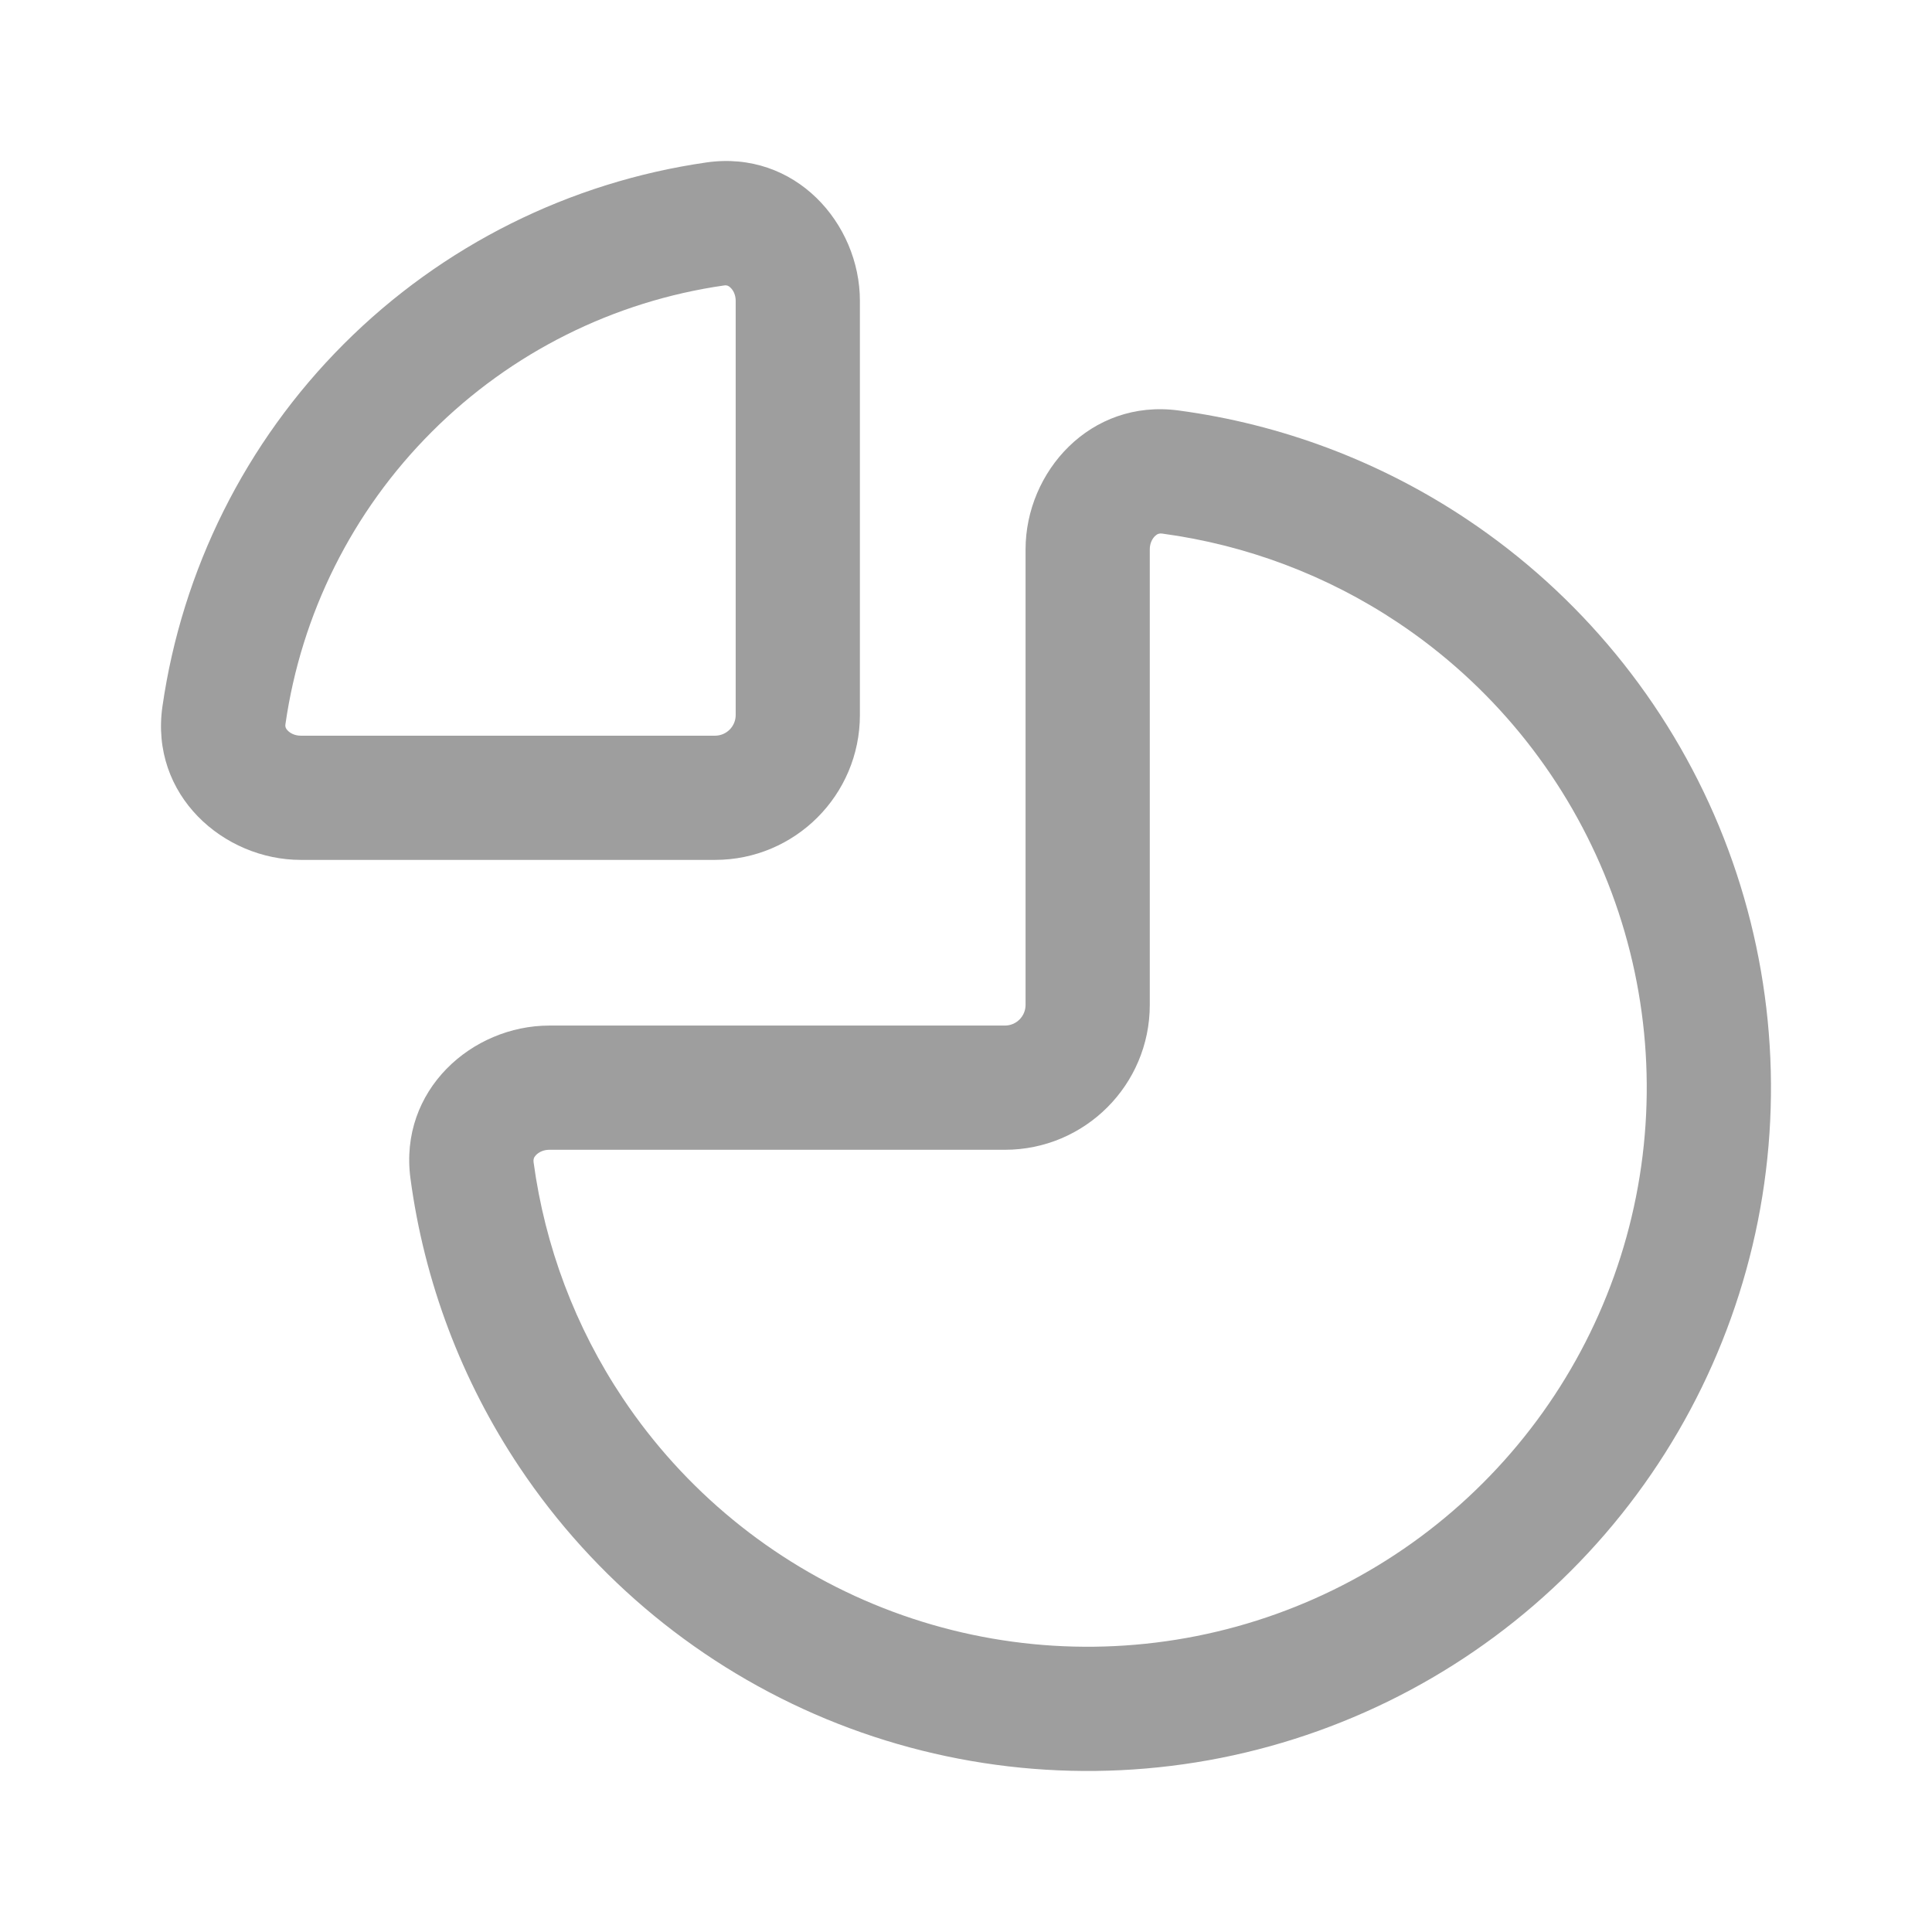
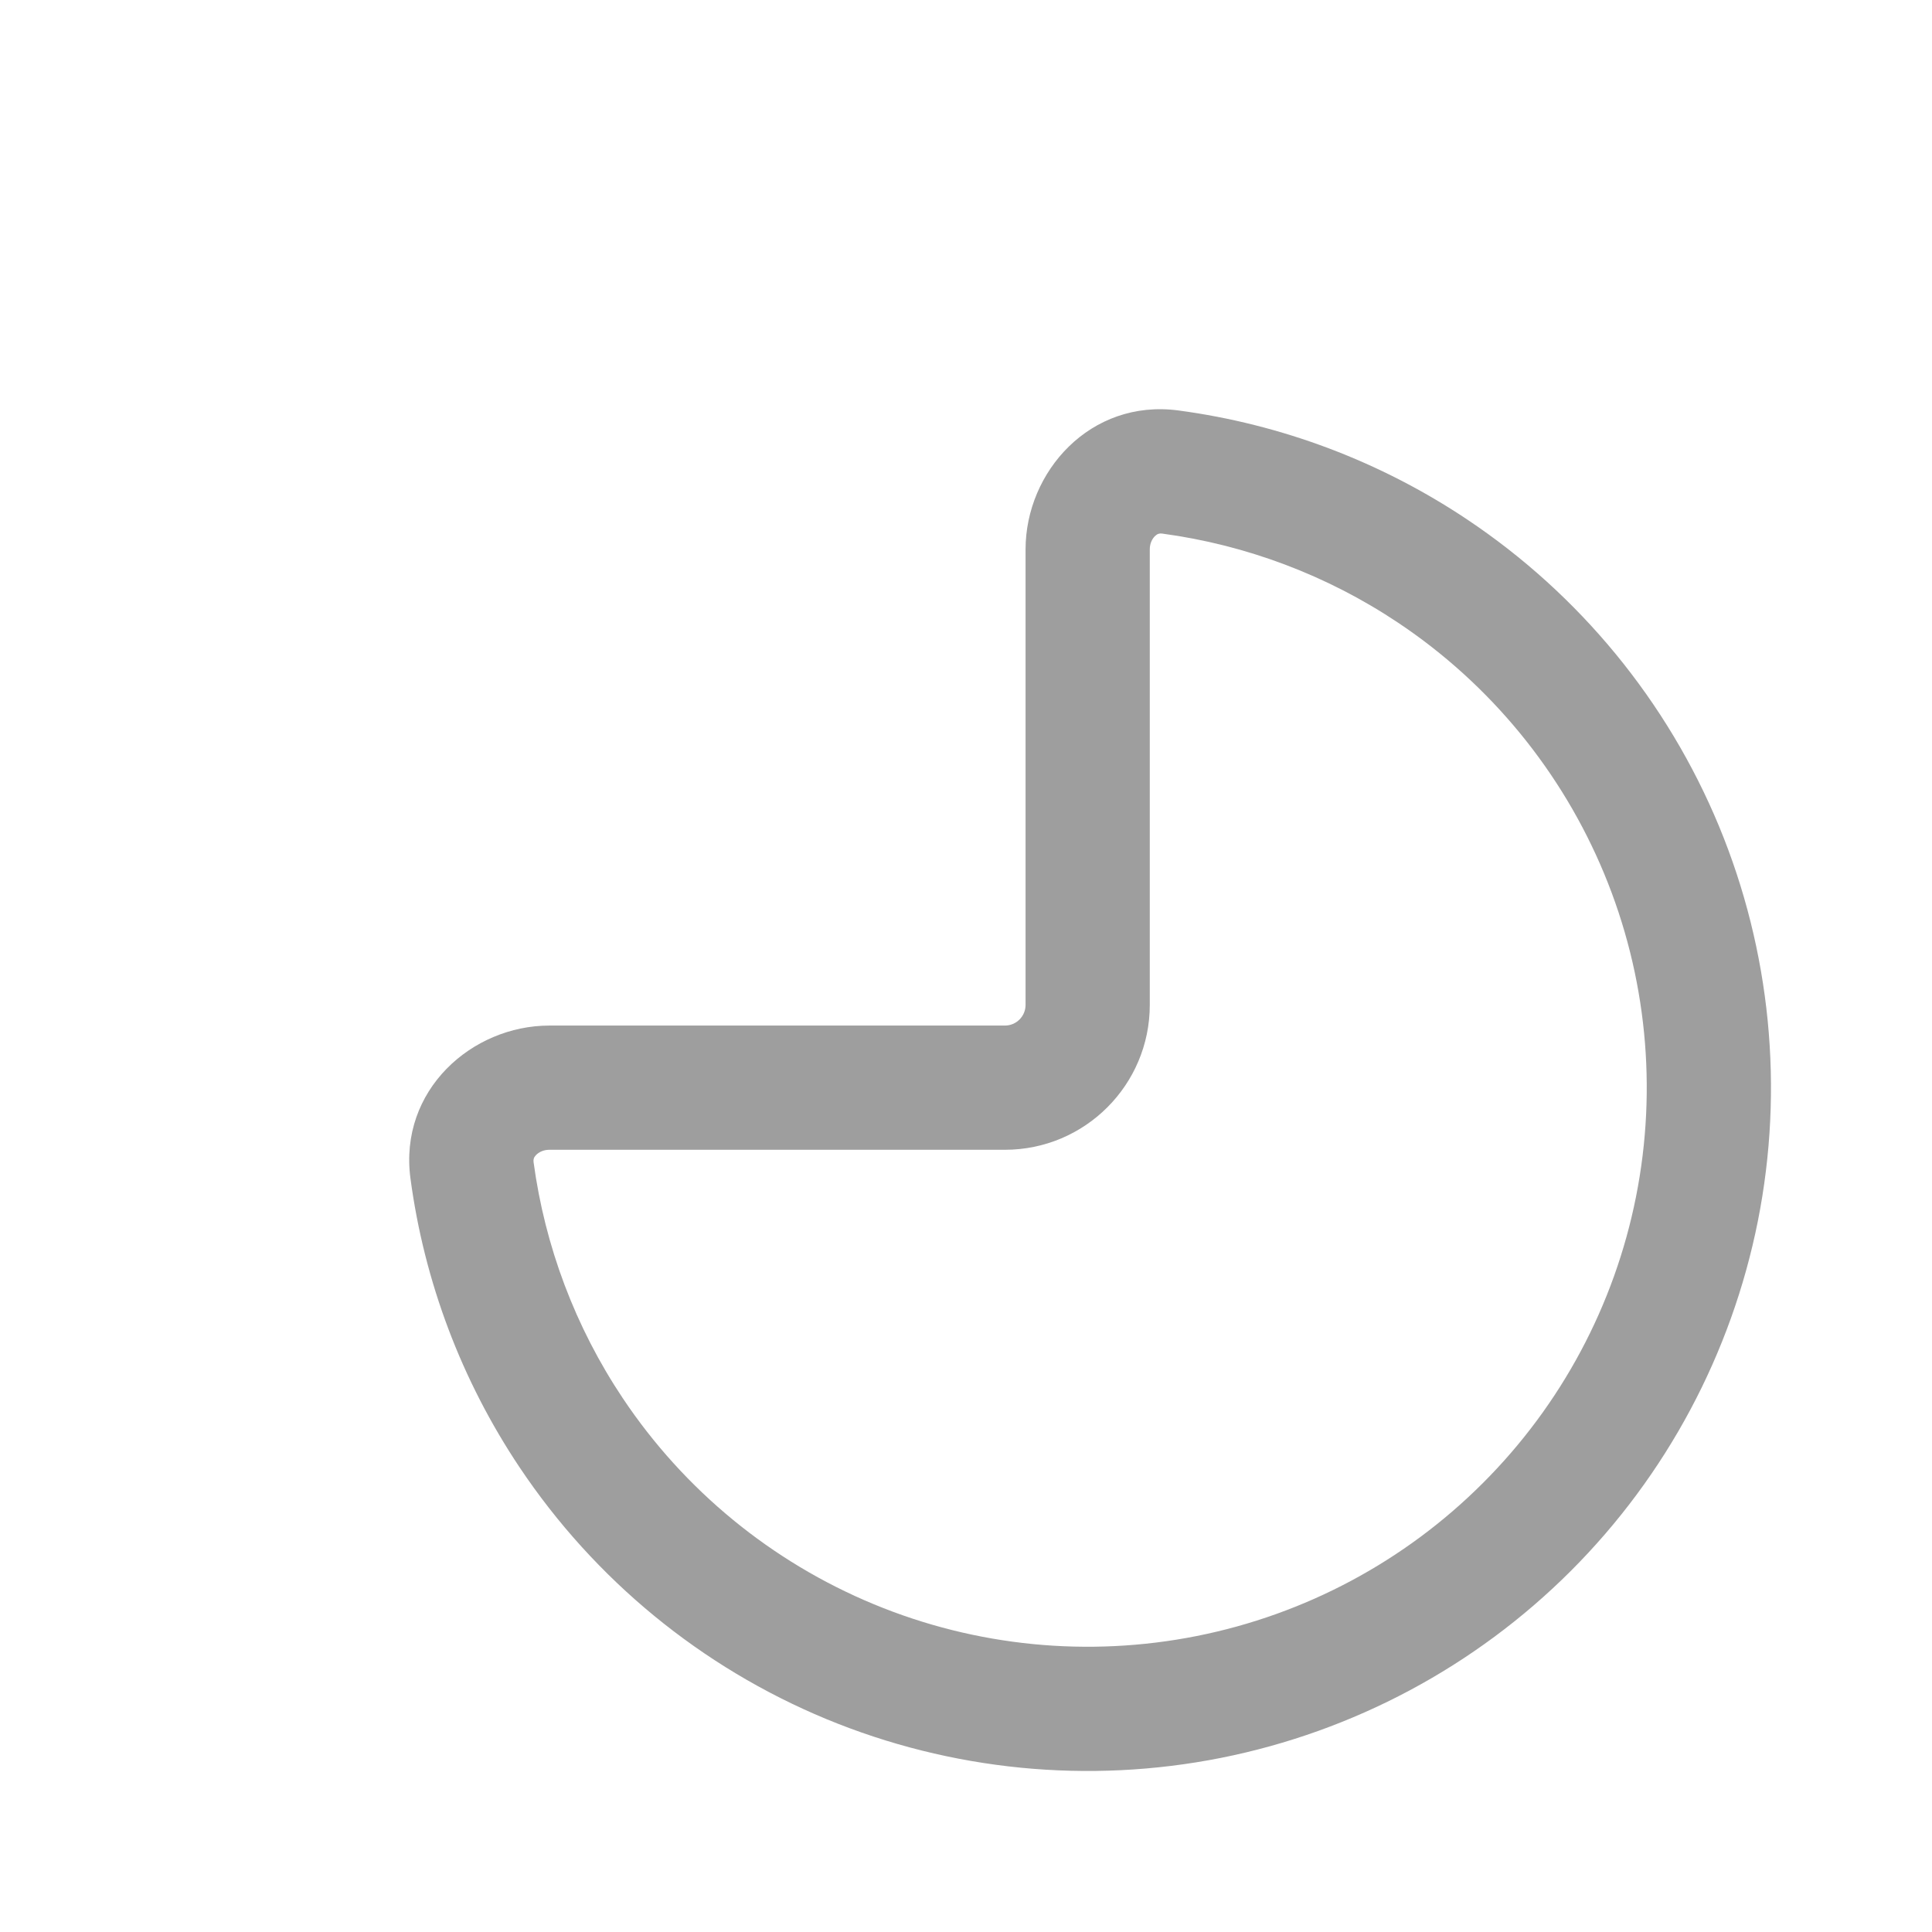
<svg xmlns="http://www.w3.org/2000/svg" width="24" height="24" viewBox="0 0 24 24" fill="none">
  <path fill-rule="evenodd" clip-rule="evenodd" d="M14.348 6.659C14.377 6.631 14.403 6.624 14.435 6.628C15.481 6.769 16.486 7.146 17.37 7.737C18.512 8.5 19.402 9.585 19.928 10.854C20.454 12.123 20.591 13.519 20.323 14.867C20.055 16.214 19.394 17.451 18.422 18.422C17.451 19.394 16.214 20.055 14.867 20.323C13.519 20.591 12.123 20.454 10.854 19.928C9.585 19.402 8.5 18.512 7.737 17.37C7.146 16.486 6.769 15.481 6.628 14.435C6.624 14.403 6.631 14.377 6.659 14.348C6.692 14.314 6.749 14.283 6.824 14.283H12.483C13.477 14.283 14.283 13.477 14.283 12.483L14.283 6.824C14.283 6.749 14.314 6.692 14.348 6.659ZM14.64 5.099C13.544 4.952 12.74 5.862 12.74 6.824L12.74 12.483C12.74 12.625 12.625 12.74 12.483 12.74H6.824C5.862 12.74 4.952 13.544 5.099 14.64C5.27 15.919 5.732 17.147 6.454 18.227C7.387 19.623 8.712 20.711 10.263 21.354C11.814 21.996 13.521 22.164 15.168 21.837C16.814 21.509 18.327 20.701 19.514 19.514C20.701 18.327 21.509 16.814 21.837 15.168C22.164 13.521 21.996 11.814 21.354 10.263C20.711 8.712 19.623 7.387 18.227 6.454C17.147 5.732 15.919 5.27 14.64 5.099Z" fill="#9E9E9E" />
-   <path fill-rule="evenodd" clip-rule="evenodd" d="M3.548 9.036C3.545 9.027 3.543 9.015 3.546 8.995C3.742 7.628 4.375 6.352 5.364 5.364C6.352 4.375 7.628 3.742 8.995 3.546C9.015 3.543 9.027 3.545 9.036 3.548C9.046 3.551 9.06 3.559 9.075 3.574C9.108 3.605 9.139 3.662 9.139 3.737L9.139 8.882C9.139 9.024 9.024 9.139 8.882 9.139H3.737C3.662 9.139 3.605 9.108 3.574 9.075C3.559 9.06 3.551 9.046 3.548 9.036ZM2.018 8.775C1.859 9.878 2.778 10.682 3.737 10.682H8.882C9.876 10.682 10.682 9.876 10.682 8.882V3.737C10.682 2.778 9.878 1.859 8.775 2.018C7.08 2.262 5.497 3.047 4.272 4.272C3.047 5.497 2.262 7.08 2.018 8.775Z" fill="#9E9E9E" />
</svg>